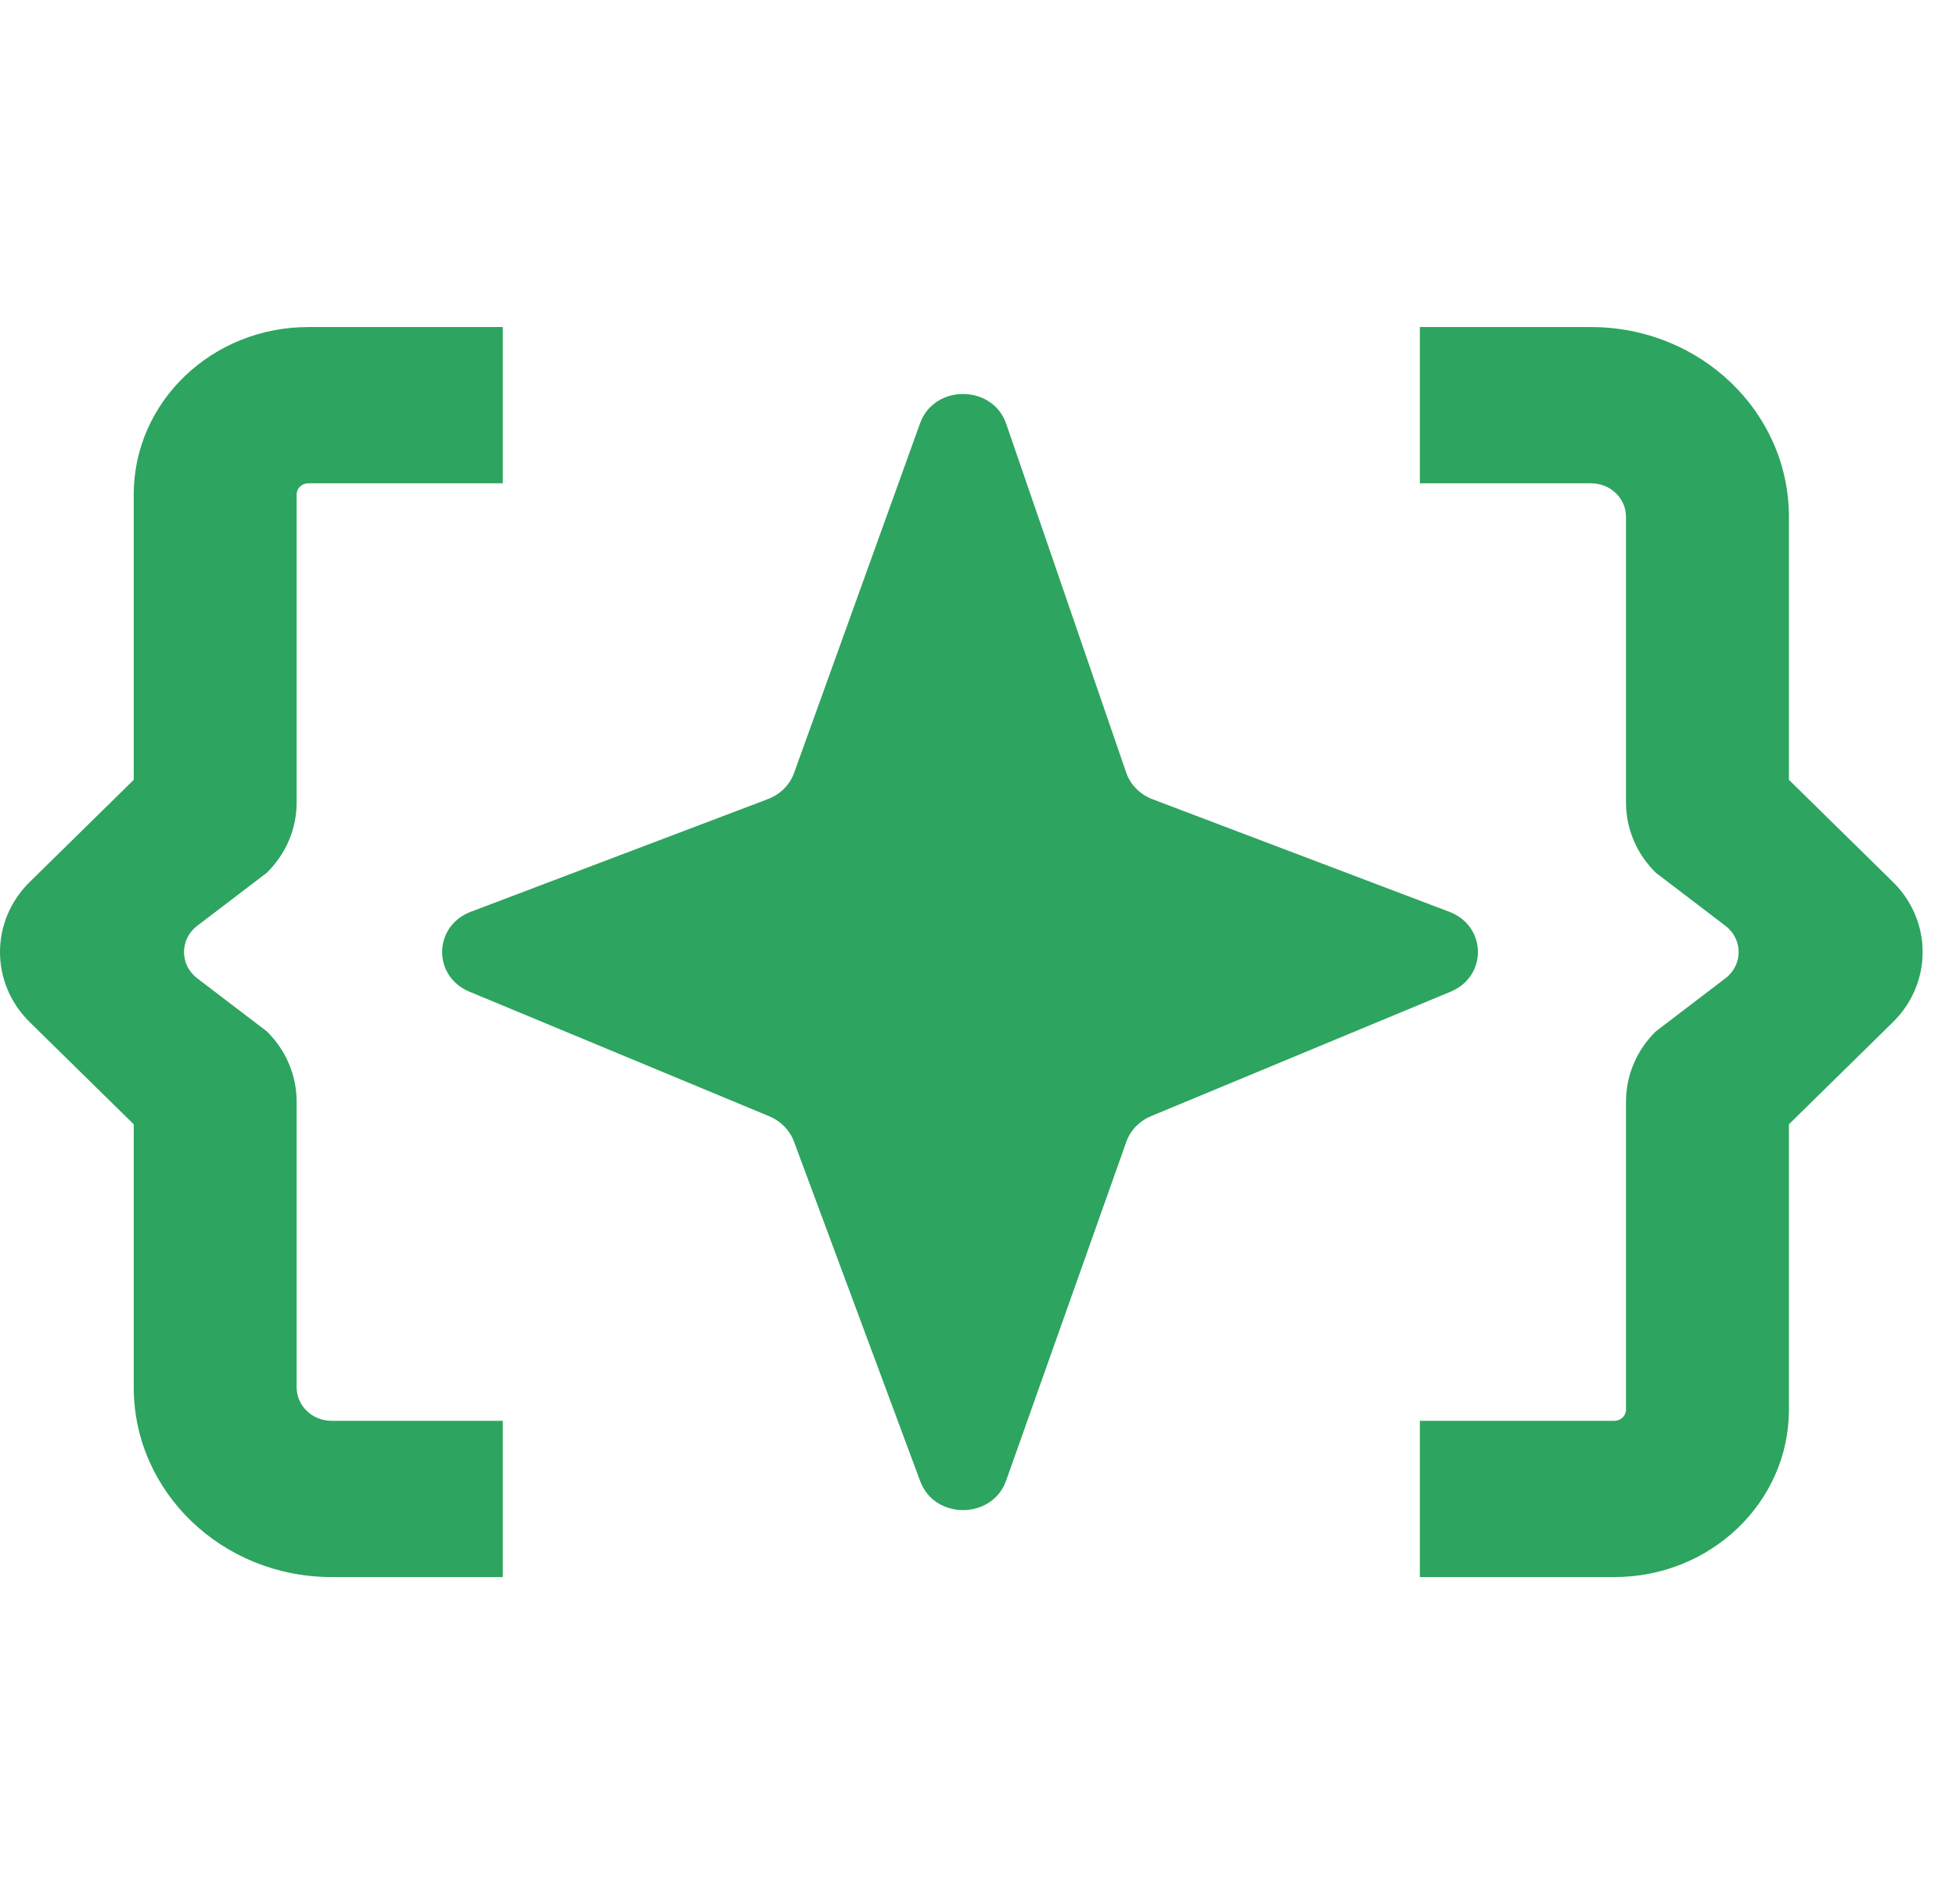
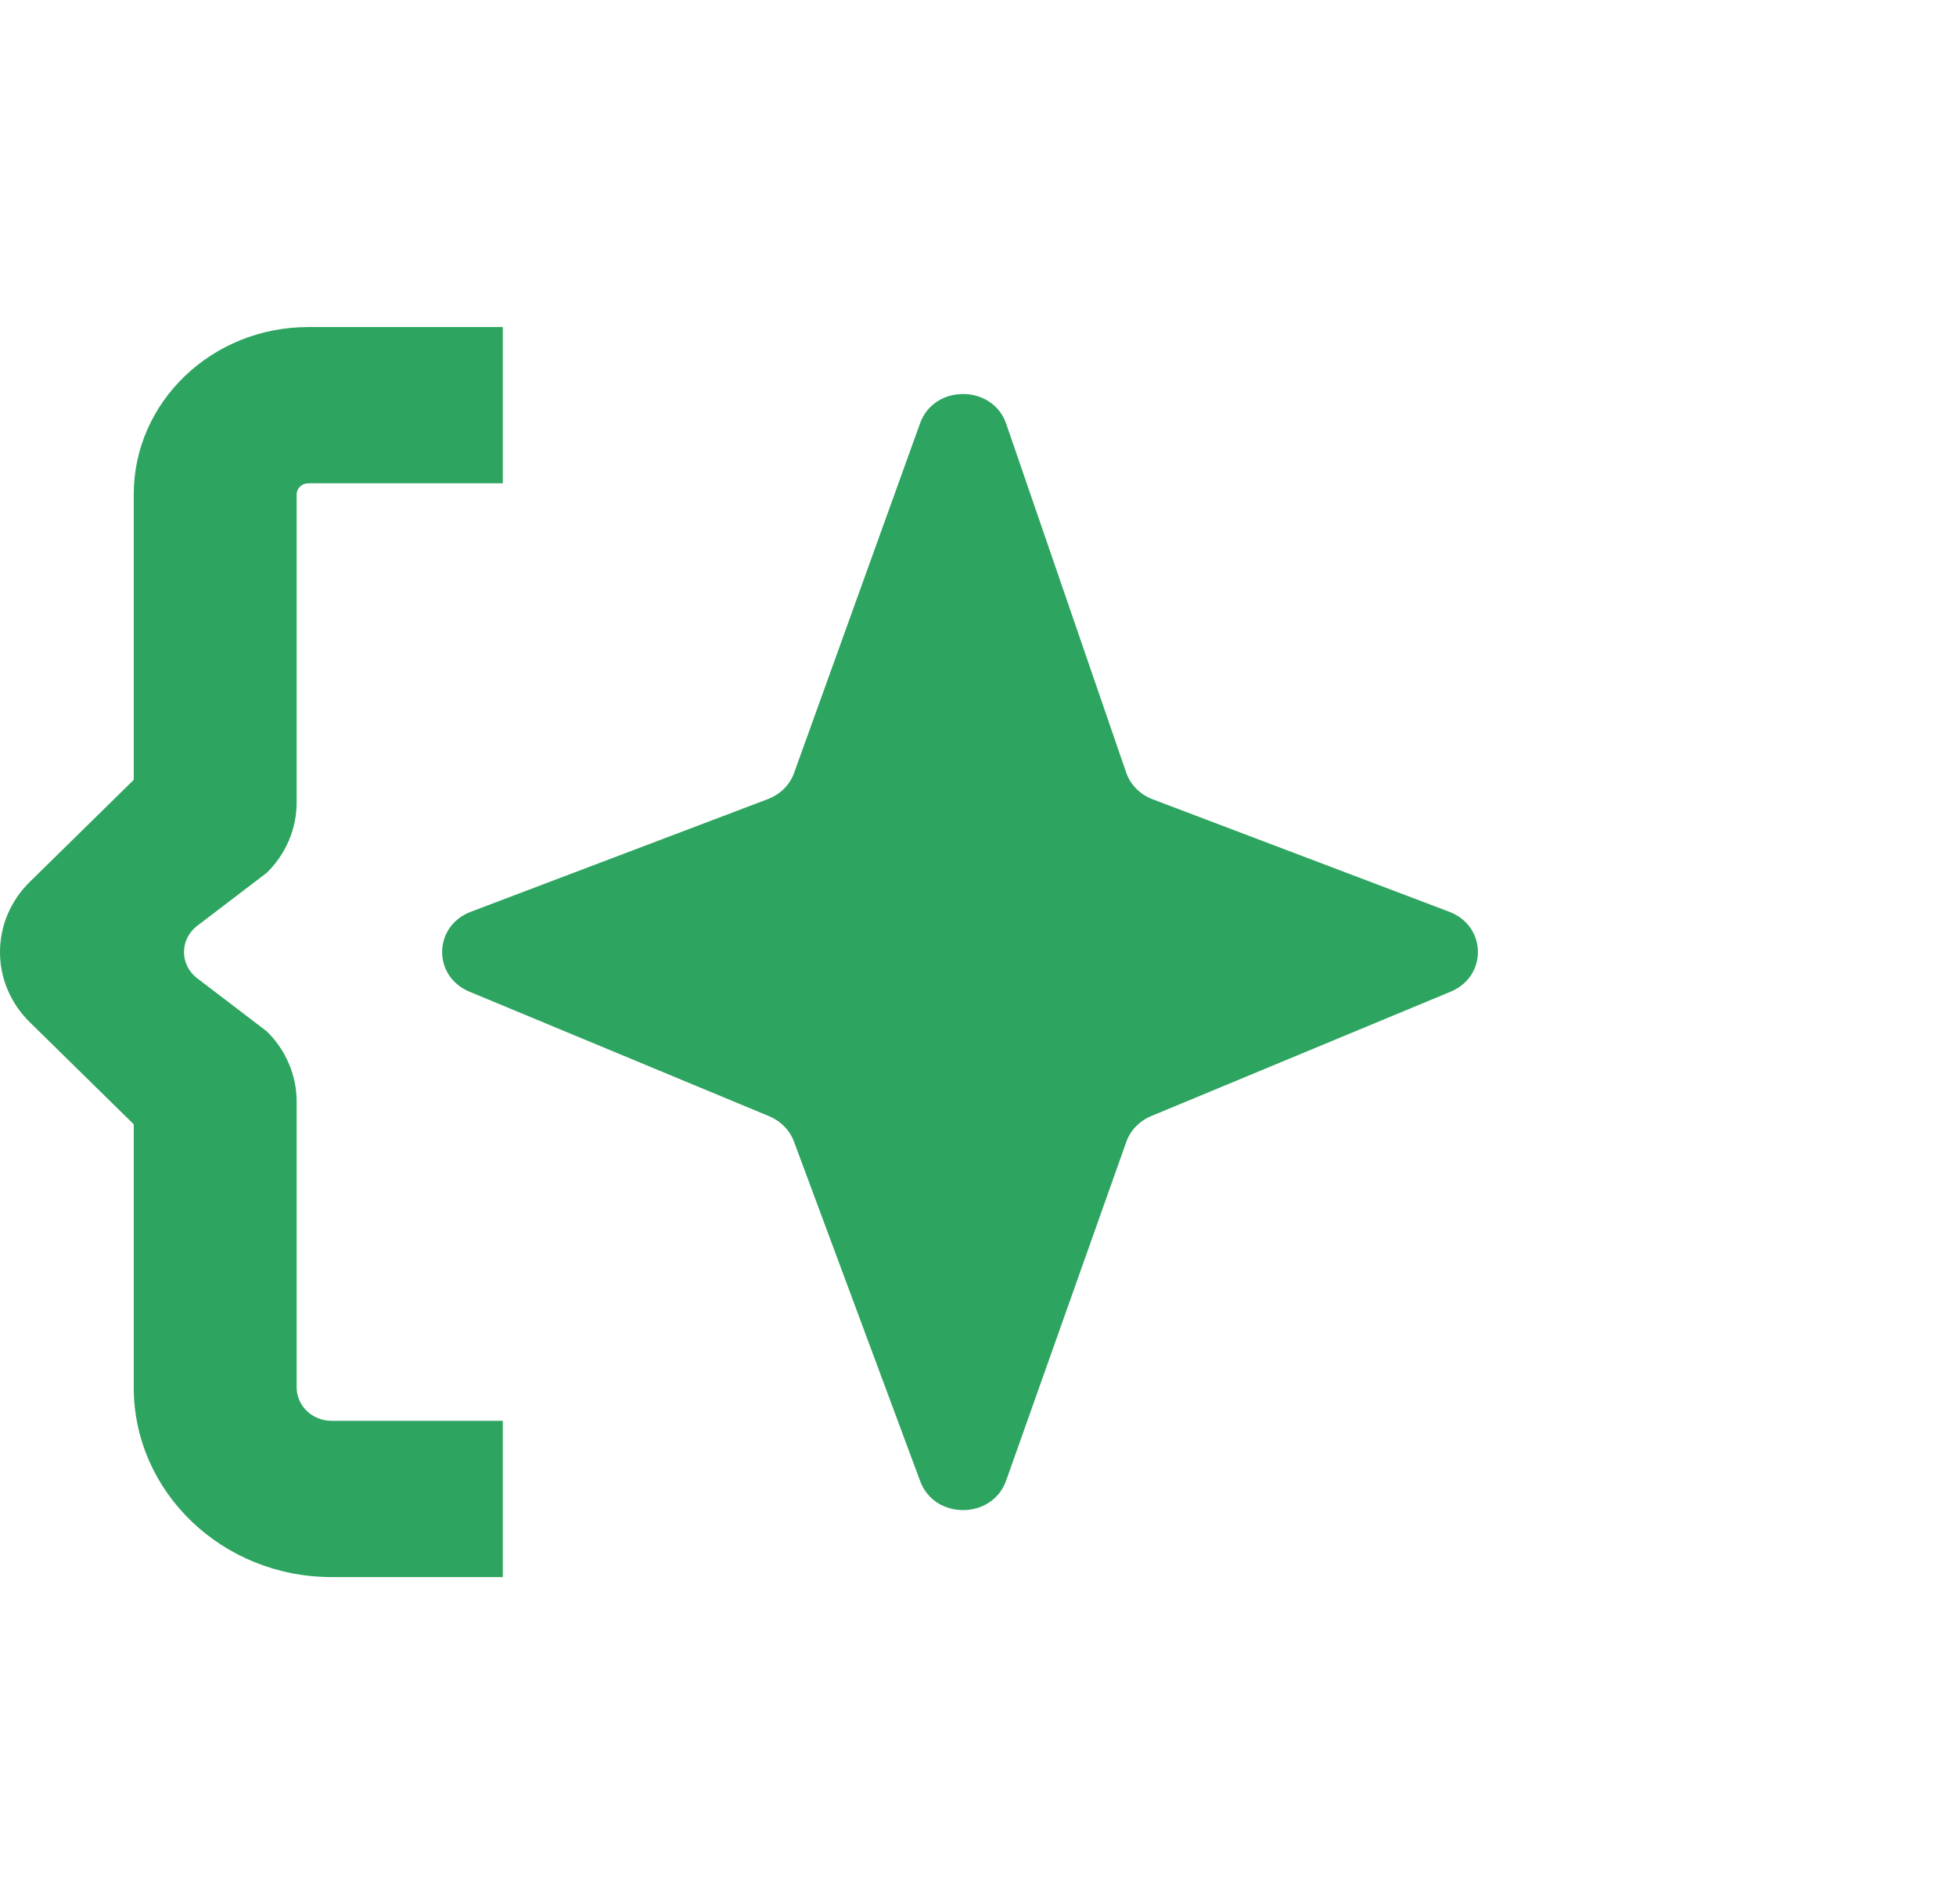
<svg xmlns="http://www.w3.org/2000/svg" width="38" height="37" viewBox="0 0 38 37" fill="none">
-   <path fill-rule="evenodd" clip-rule="evenodd" d="M27.584 6.355H30.91C33.033 6.355 34.754 8.006 34.754 10.042V15.153L36.773 17.136C37.545 17.894 37.545 19.105 36.773 19.863L34.754 21.846V27.391C34.754 29.188 33.236 30.644 31.363 30.644H27.584V27.608H31.363C31.487 27.608 31.589 27.511 31.589 27.391V21.405C31.589 20.895 31.796 20.406 32.168 20.041L33.521 19.009C33.863 18.748 33.863 18.251 33.521 17.99L32.168 16.958C31.796 16.593 31.589 16.104 31.589 15.595V10.042C31.589 9.682 31.285 9.391 30.91 9.391H27.584V6.355Z" fill="#2DA45F" />
  <path fill-rule="evenodd" clip-rule="evenodd" d="M9.768 30.644H6.441C4.319 30.644 2.598 28.994 2.598 26.957V21.846L0.579 19.863C-0.193 19.105 -0.193 17.894 0.579 17.136L2.598 15.153V9.608C2.598 7.811 4.116 6.355 5.989 6.355H9.768V9.391H5.989C5.864 9.391 5.763 9.488 5.763 9.608V15.595C5.763 16.104 5.555 16.593 5.184 16.958L3.831 17.99C3.489 18.251 3.489 18.748 3.831 19.009L5.184 20.041C5.555 20.406 5.763 20.895 5.763 21.405V26.957C5.763 27.317 6.067 27.608 6.441 27.608H9.768V30.644Z" fill="#2DA45F" />
  <path d="M15.427 15.019L17.875 8.224C18.15 7.461 19.285 7.469 19.548 8.235L21.878 15.01C21.959 15.247 22.147 15.437 22.39 15.53L28.156 17.717C28.885 17.994 28.901 18.97 28.183 19.269L22.364 21.687C22.136 21.782 21.961 21.963 21.881 22.188L19.546 28.771C19.277 29.528 18.158 29.535 17.878 28.783L15.424 22.18C15.342 21.96 15.168 21.783 14.944 21.69L9.119 19.269C8.401 18.97 8.417 17.994 9.146 17.717L14.919 15.527C15.158 15.436 15.344 15.251 15.427 15.019Z" fill="#2DA45F" />
</svg>